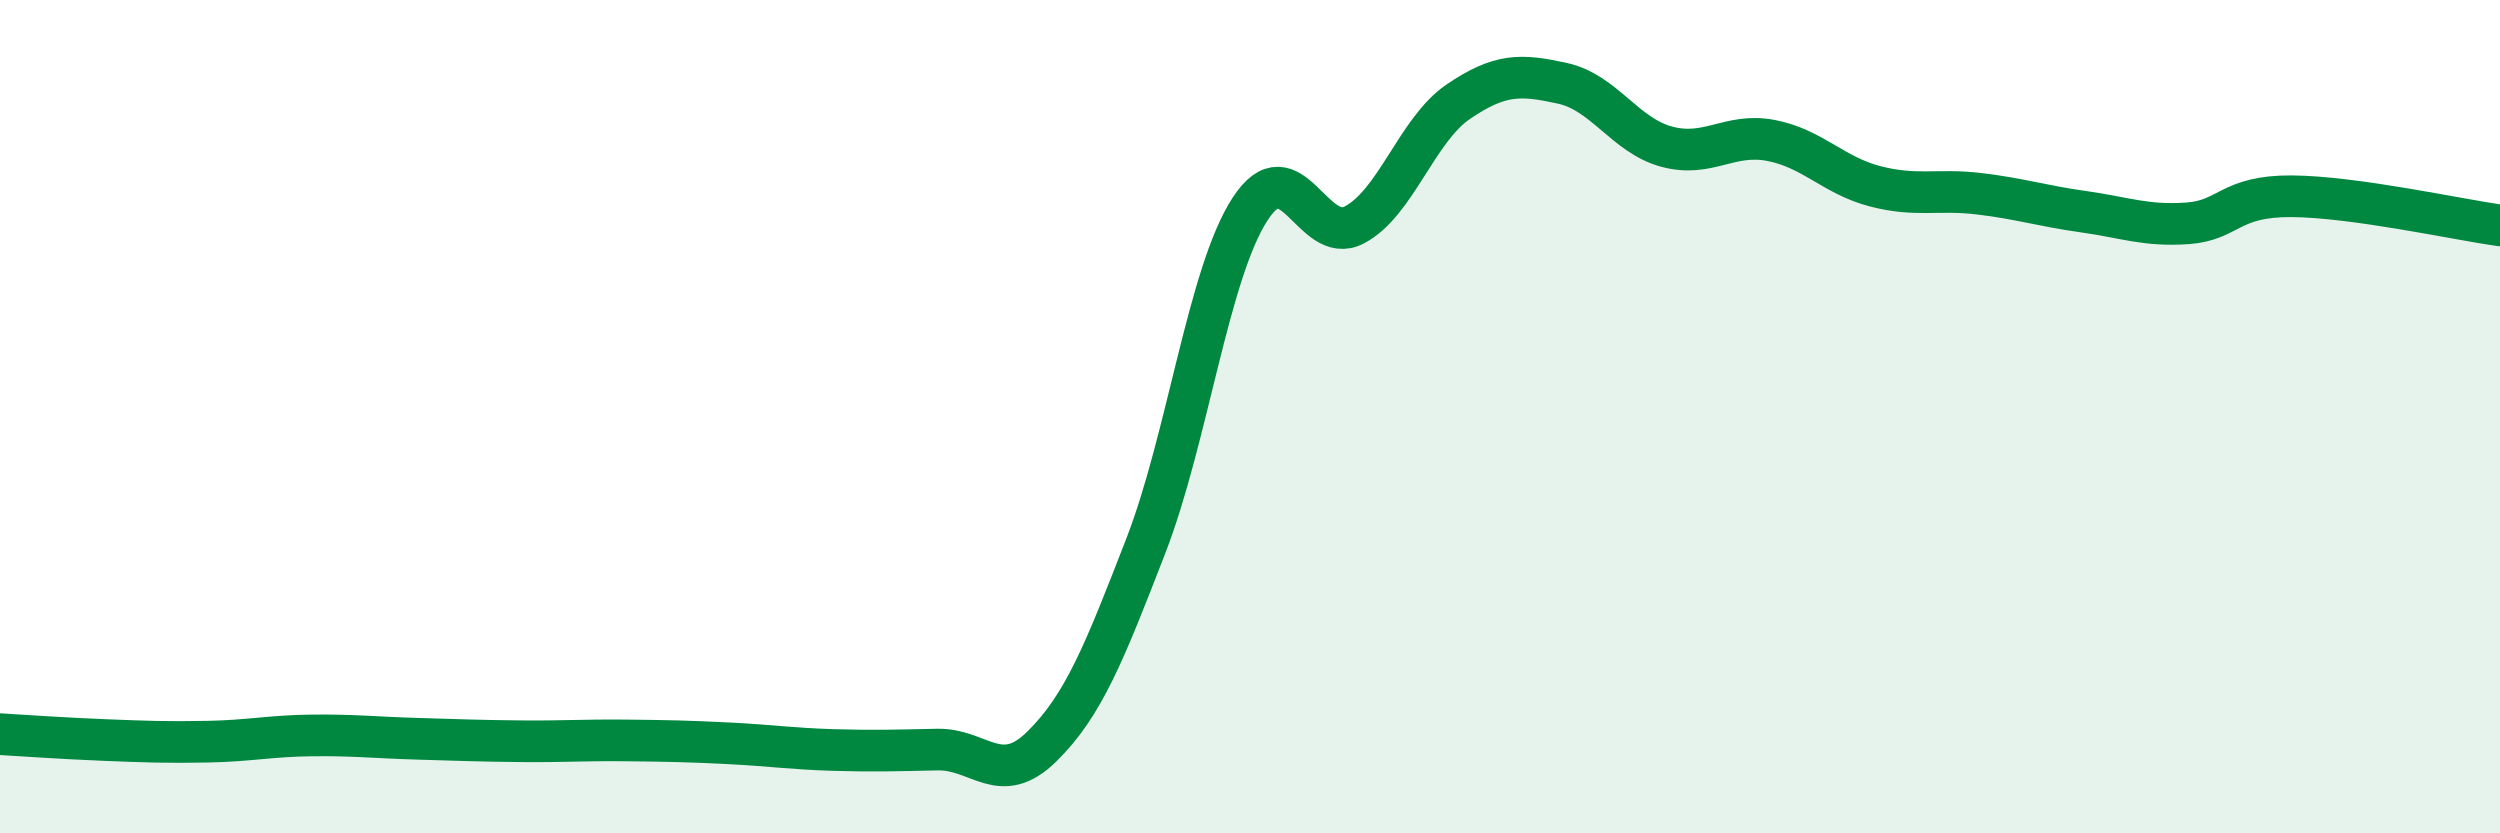
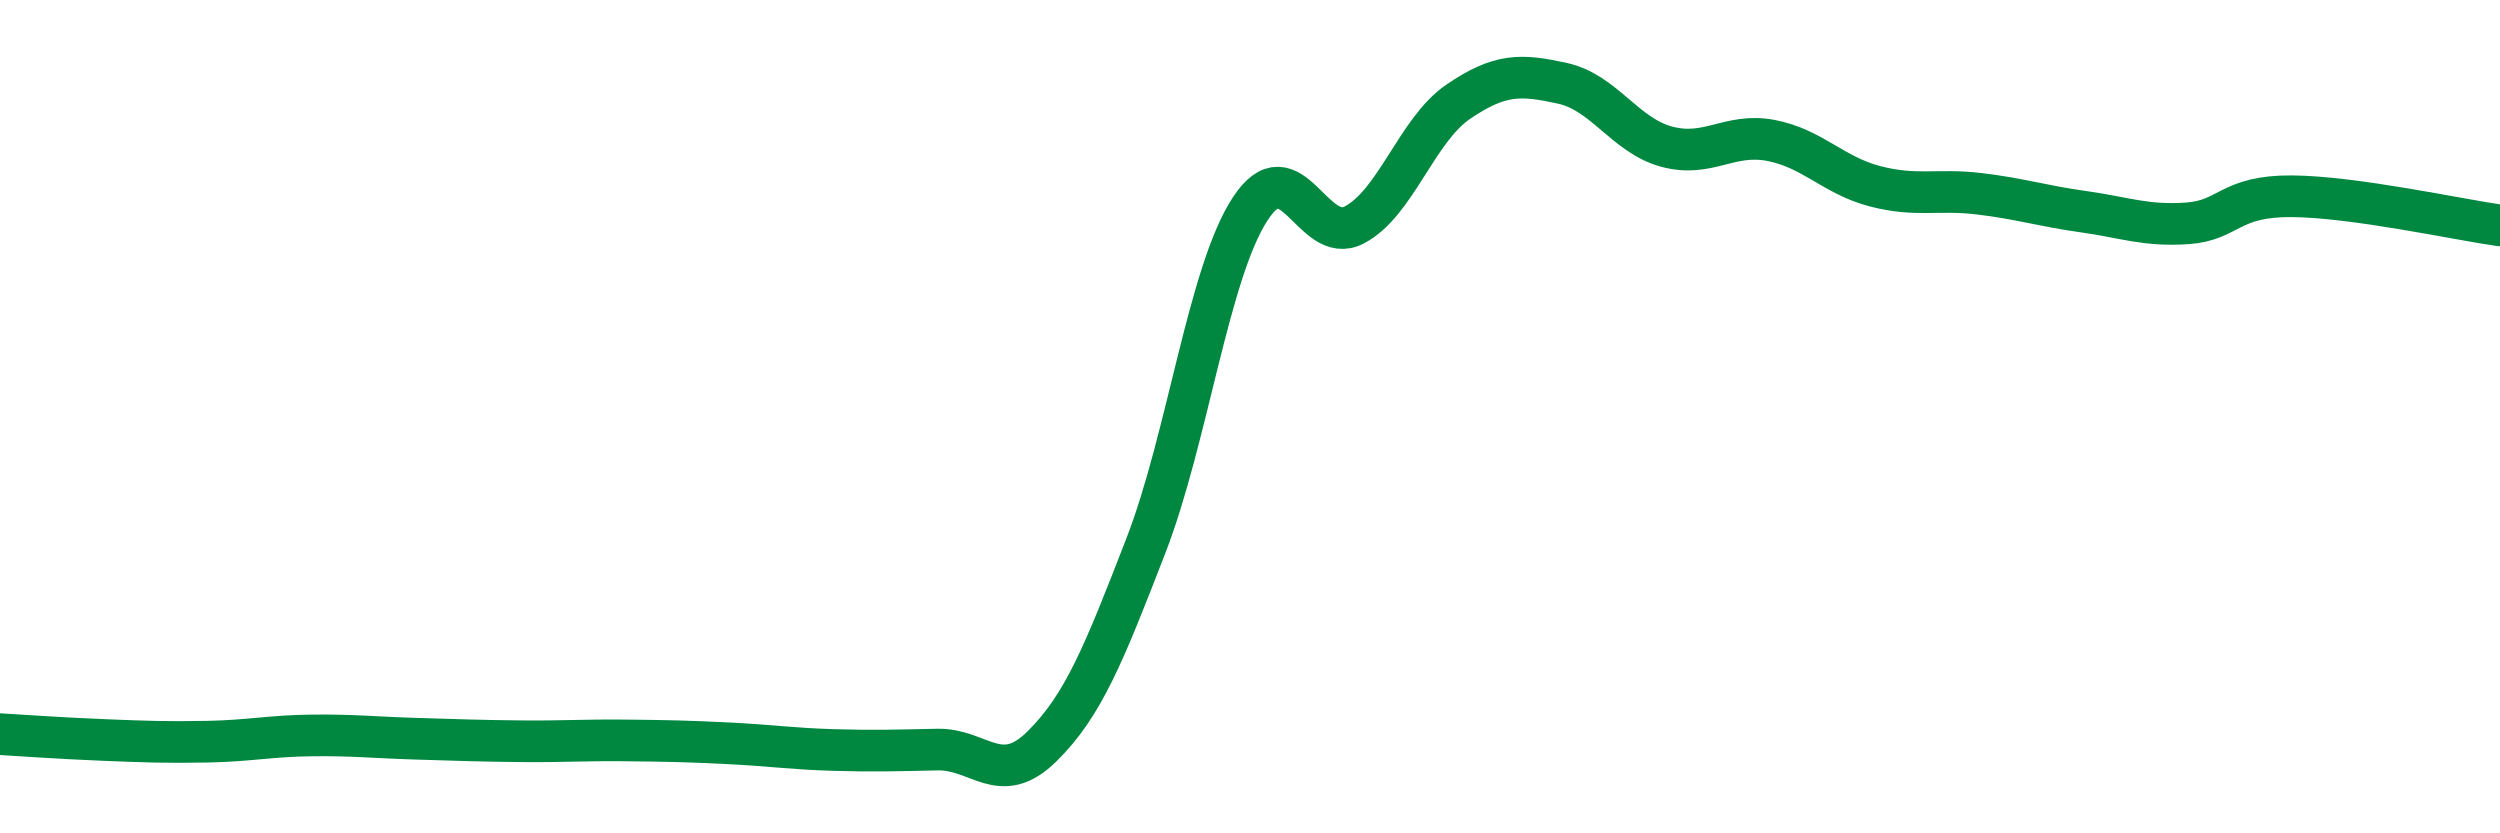
<svg xmlns="http://www.w3.org/2000/svg" width="60" height="20" viewBox="0 0 60 20">
-   <path d="M 0,17.62 C 0.5,17.65 1.5,17.72 2.5,17.76 C 3.5,17.8 4,17.82 5,17.8 C 6,17.78 6.5,17.66 7.5,17.65 C 8.5,17.64 9,17.7 10,17.73 C 11,17.76 11.5,17.78 12.5,17.79 C 13.5,17.8 14,17.76 15,17.77 C 16,17.78 16.5,17.79 17.5,17.84 C 18.5,17.89 19,17.97 20,18 C 21,18.03 21.5,18.01 22.5,17.99 C 23.5,17.97 24,18.9 25,17.92 C 26,16.94 26.5,15.68 27.5,13.1 C 28.5,10.52 29,6.56 30,5.02 C 31,3.48 31.5,5.92 32.5,5.4 C 33.5,4.88 34,3.12 35,2.44 C 36,1.76 36.5,1.78 37.5,2 C 38.5,2.22 39,3.25 40,3.52 C 41,3.79 41.5,3.18 42.5,3.37 C 43.5,3.56 44,4.21 45,4.47 C 46,4.73 46.5,4.53 47.5,4.65 C 48.5,4.77 49,4.94 50,5.08 C 51,5.22 51.5,5.43 52.5,5.36 C 53.5,5.29 53.5,4.7 55,4.71 C 56.5,4.72 59,5.27 60,5.41L60 20L0 20Z" fill="#008740" opacity="0.1" stroke-linecap="round" stroke-linejoin="round" />
  <path d="M 0,17.62 C 0.5,17.65 1.5,17.72 2.5,17.76 C 3.5,17.8 4,17.82 5,17.8 C 6,17.78 6.5,17.66 7.5,17.65 C 8.5,17.64 9,17.7 10,17.73 C 11,17.76 11.5,17.78 12.5,17.79 C 13.5,17.8 14,17.76 15,17.77 C 16,17.78 16.5,17.79 17.5,17.84 C 18.5,17.89 19,17.97 20,18 C 21,18.03 21.5,18.01 22.5,17.99 C 23.5,17.97 24,18.9 25,17.92 C 26,16.94 26.5,15.68 27.5,13.1 C 28.5,10.52 29,6.56 30,5.02 C 31,3.48 31.5,5.92 32.5,5.4 C 33.5,4.88 34,3.12 35,2.44 C 36,1.76 36.5,1.78 37.5,2 C 38.5,2.22 39,3.25 40,3.52 C 41,3.79 41.5,3.18 42.5,3.37 C 43.5,3.56 44,4.21 45,4.47 C 46,4.73 46.5,4.53 47.5,4.65 C 48.5,4.77 49,4.94 50,5.08 C 51,5.22 51.5,5.43 52.5,5.36 C 53.5,5.29 53.5,4.7 55,4.71 C 56.5,4.72 59,5.27 60,5.41" stroke="#008740" stroke-width="1" fill="none" stroke-linecap="round" stroke-linejoin="round" />
</svg>